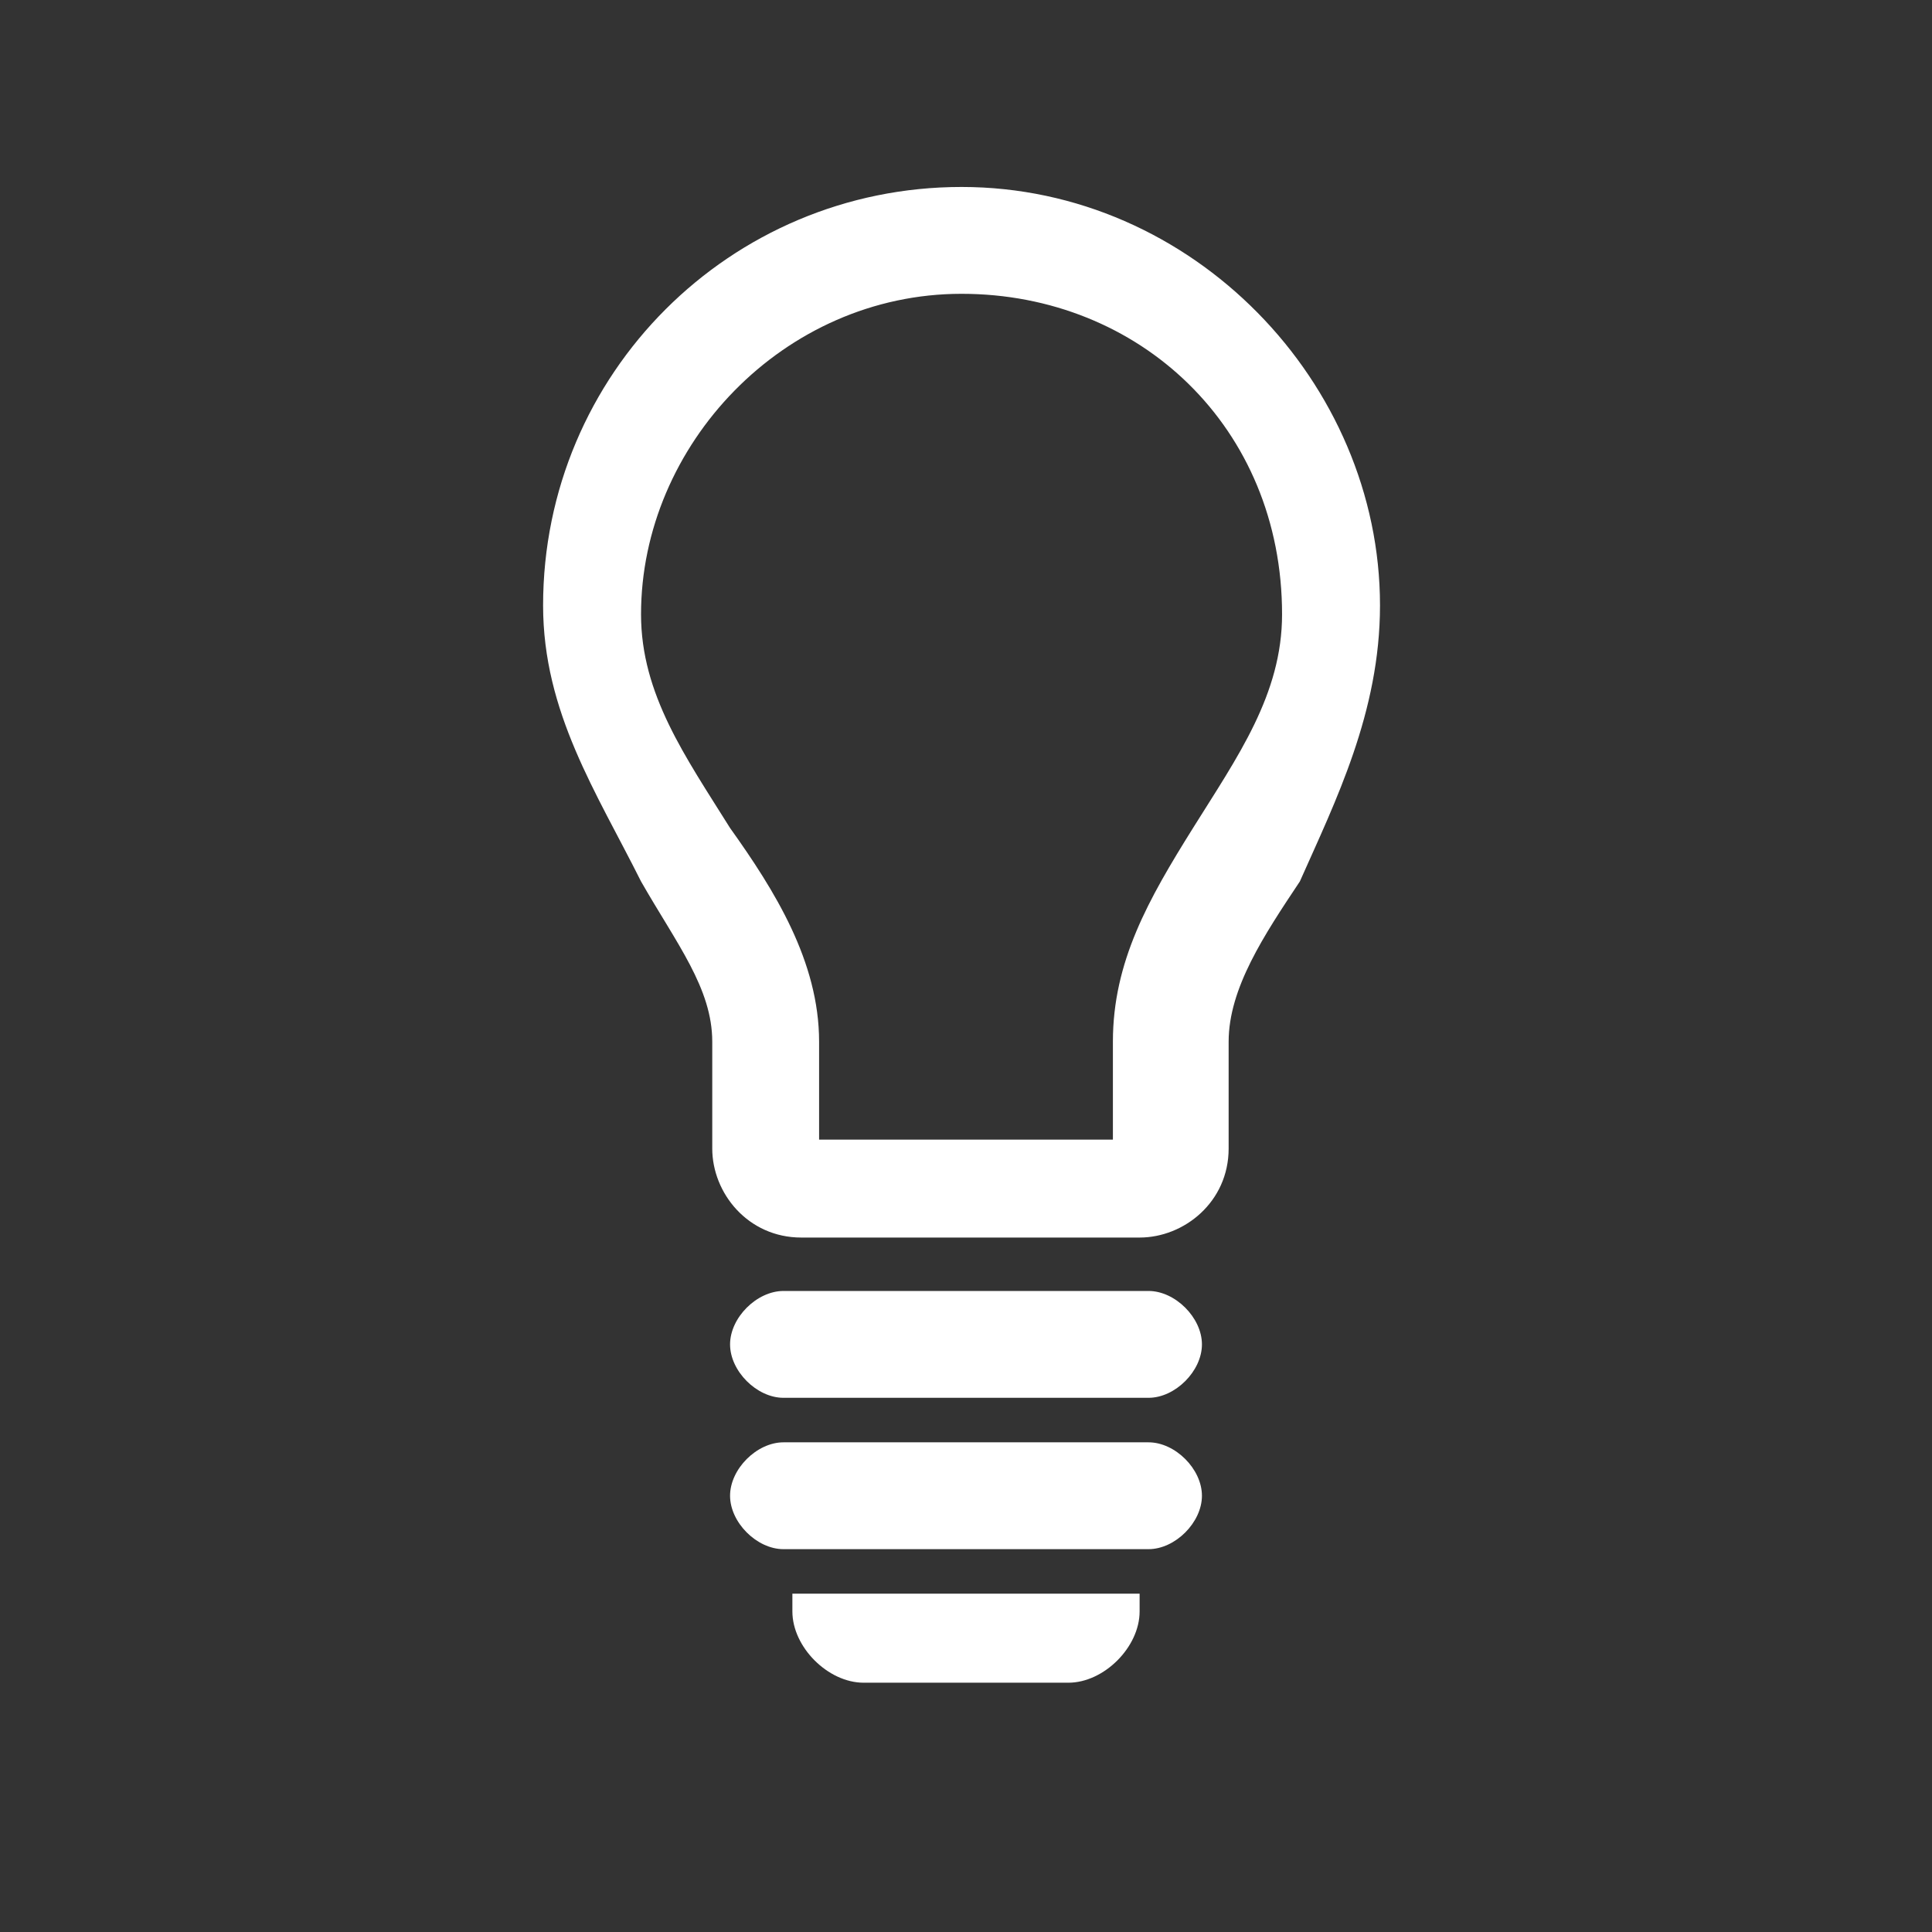
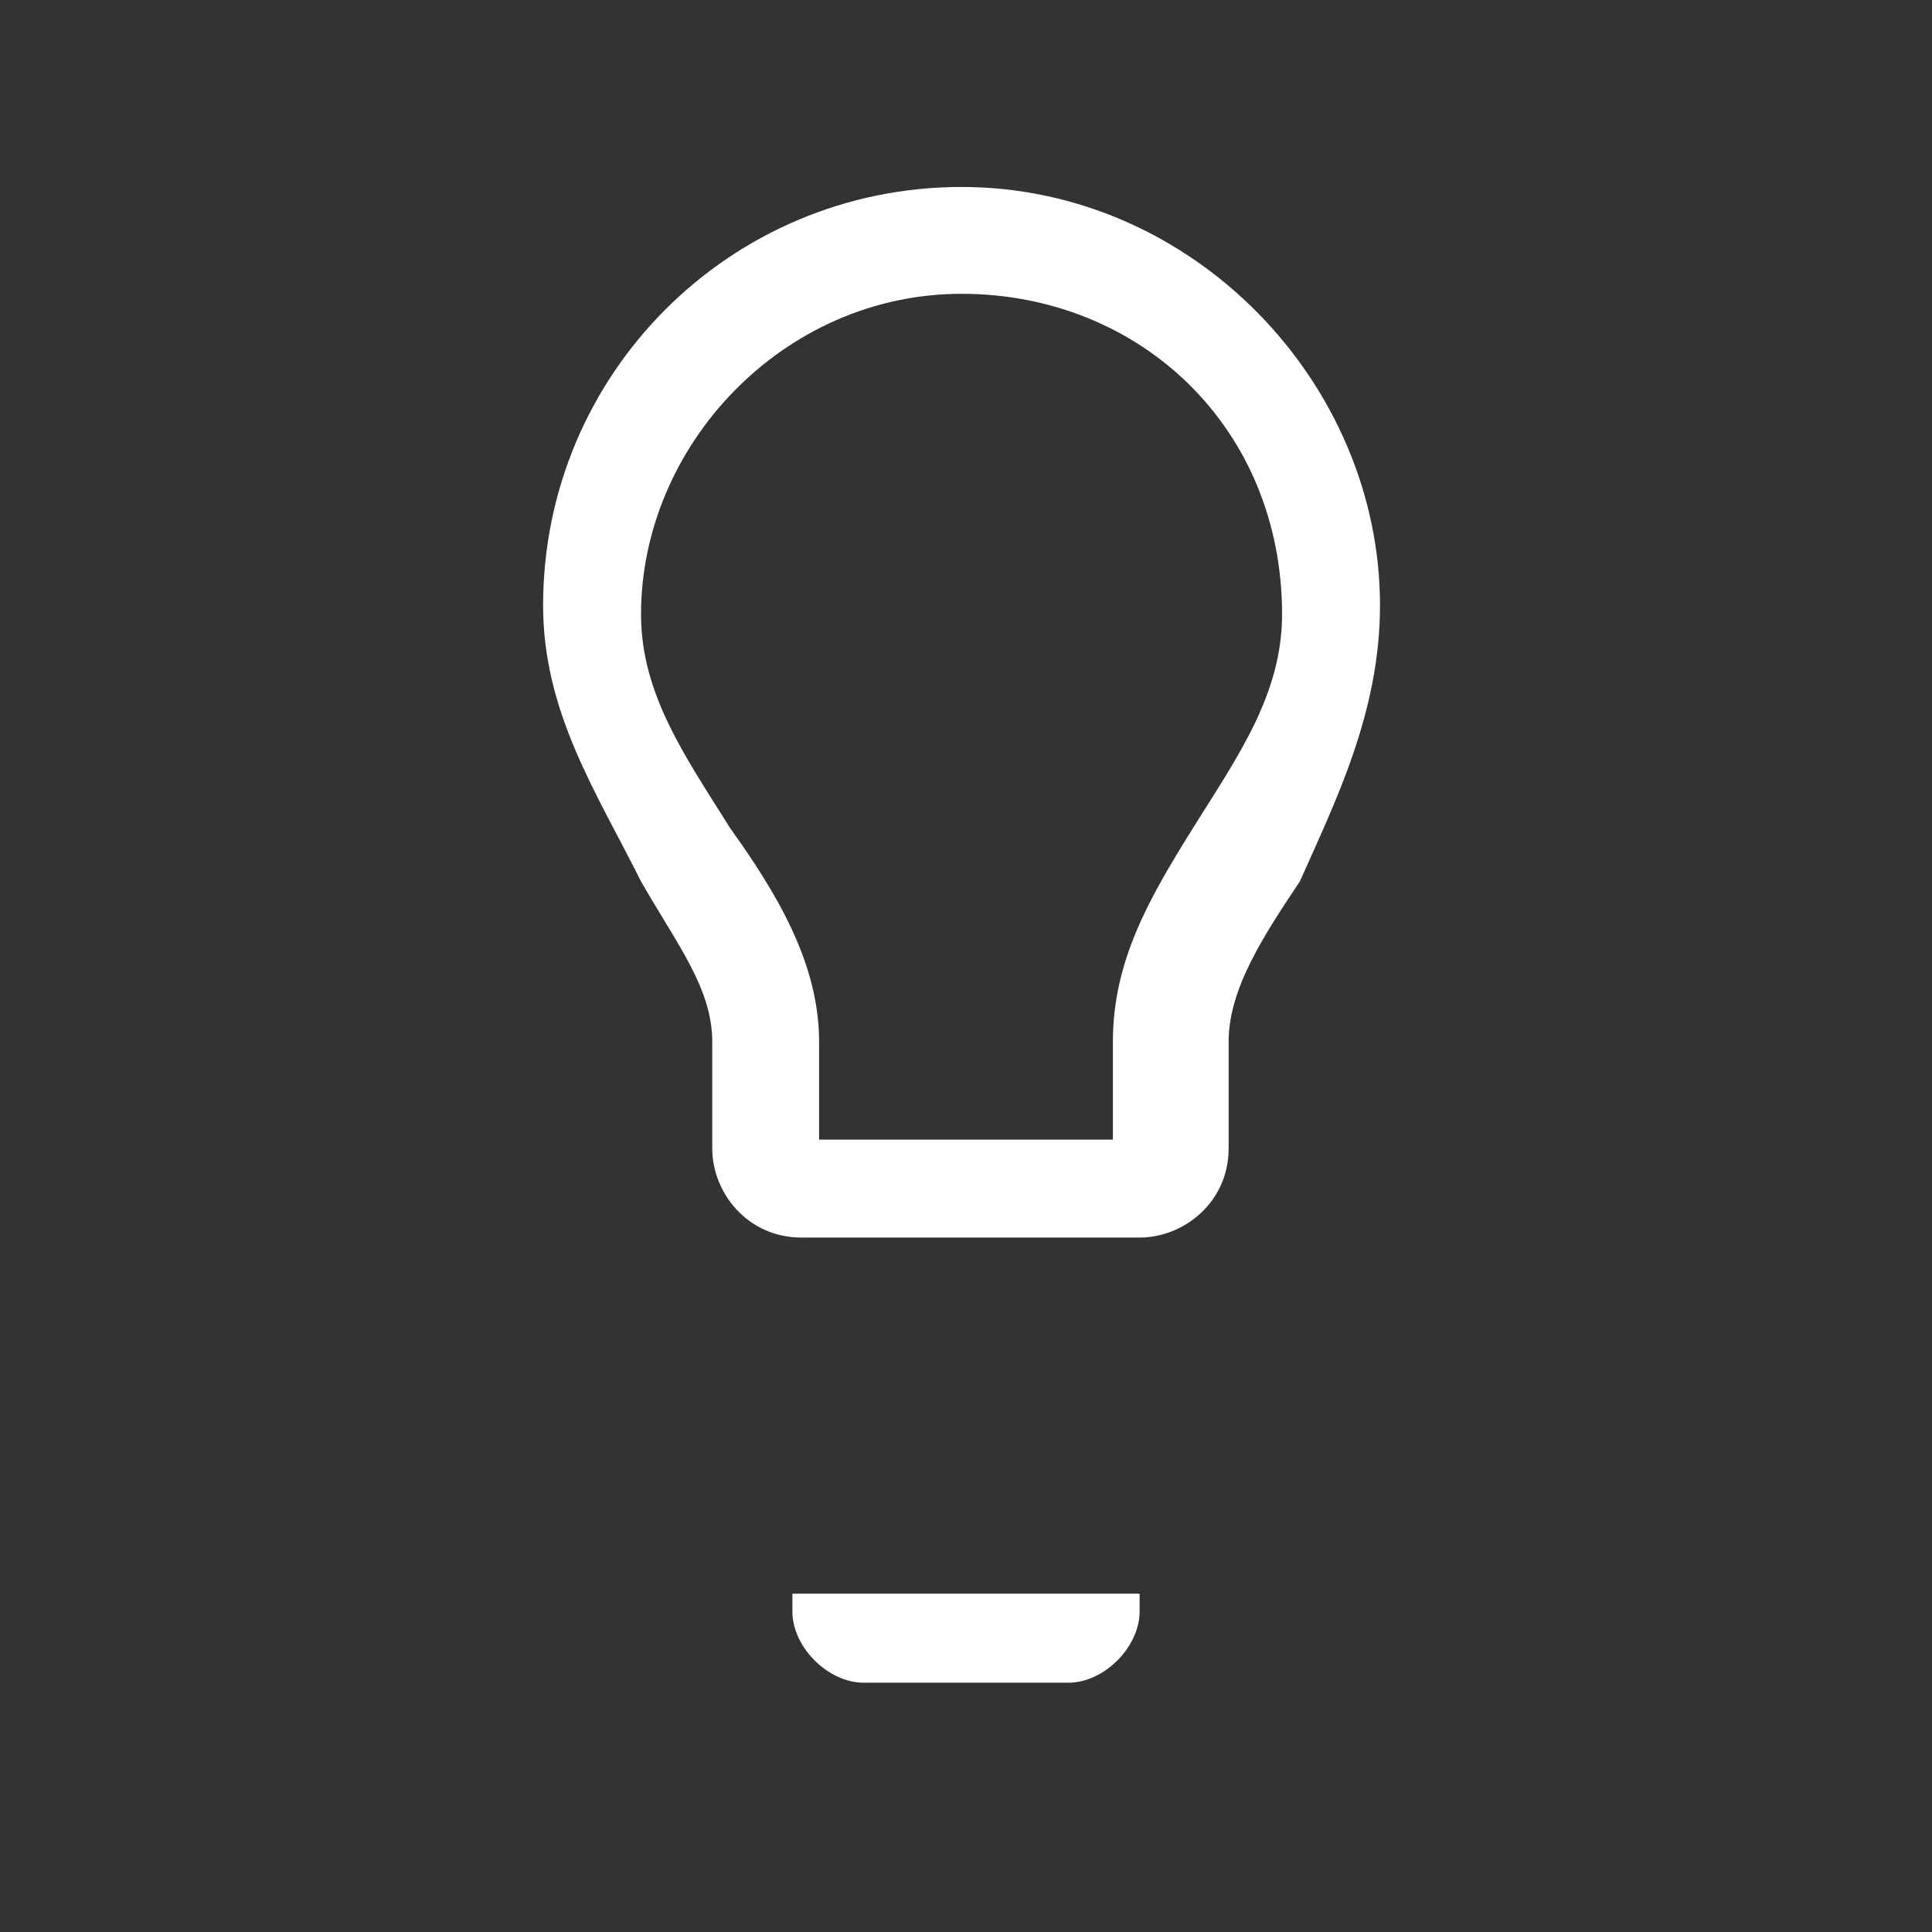
<svg xmlns="http://www.w3.org/2000/svg" id="Layer_1" x="0px" y="0px" viewBox="0 0 21.7 21.7" style="enable-background:new 0 0 21.7 21.7;" xml:space="preserve">
  <rect x="0" y="0" width="21.7" height="21.7" fill="#333333" stroke="none" />
  <style type="text/css">
	.st0{fill:#FFFFFF;}
	.st1{fill:none;}
</style>
  <title>Lysstyrke</title>
  <path class="st0" d="M10.8,2.1c-2.6,0-4.7,2.1-4.7,4.7c0,1.2,0.6,2.1,1.1,3.1c0.4,0.7,0.8,1.2,0.8,1.8v1.2c0,0.5,0.4,1,1,1h3.8  c0.5,0,1-0.4,1-1v-1.2c0-0.6,0.4-1.2,0.8-1.8C15,9,15.5,8,15.5,6.8C15.5,4.3,13.4,2.1,10.8,2.1z M8.2,9.3c-0.5-0.8-1-1.5-1-2.4  c0-1.9,1.6-3.6,3.6-3.6s3.6,1.5,3.6,3.6c0,0.9-0.5,1.6-1,2.4l0,0c-0.5,0.8-0.9,1.5-0.9,2.4v1.1H9.2v-1.1C9.2,10.8,8.7,10,8.2,9.3z" />
  <g>
-     <path class="st1" d="M10.8,21.7c6,0,10.8-4.9,10.8-10.8c0-6-4.9-10.8-10.8-10.8C4.9,0,0,4.9,0,10.8C0,16.8,4.9,21.7,10.8,21.7z" />
-   </g>
+     </g>
  <g>
-     <path class="st0" d="M8.8,14.5c-0.3,0-0.6,0.3-0.6,0.6c0,0.3,0.3,0.6,0.6,0.6h4.1c0.3,0,0.6-0.3,0.6-0.6c0-0.3-0.3-0.6-0.6-0.6H8.8   z" />
-   </g>
+     </g>
  <g>
-     <path class="st0" d="M8.8,16.2c-0.3,0-0.6,0.3-0.6,0.6c0,0.3,0.3,0.6,0.6,0.6h4.1c0.3,0,0.6-0.3,0.6-0.6c0-0.3-0.3-0.6-0.6-0.6H8.8   z" />
-   </g>
+     </g>
  <g>
    <path class="st0" d="M8.9,17.9v0.2c0,0.4,0.4,0.8,0.8,0.8H12c0.4,0,0.8-0.4,0.8-0.8v-0.2H8.9z" />
  </g>
</svg>